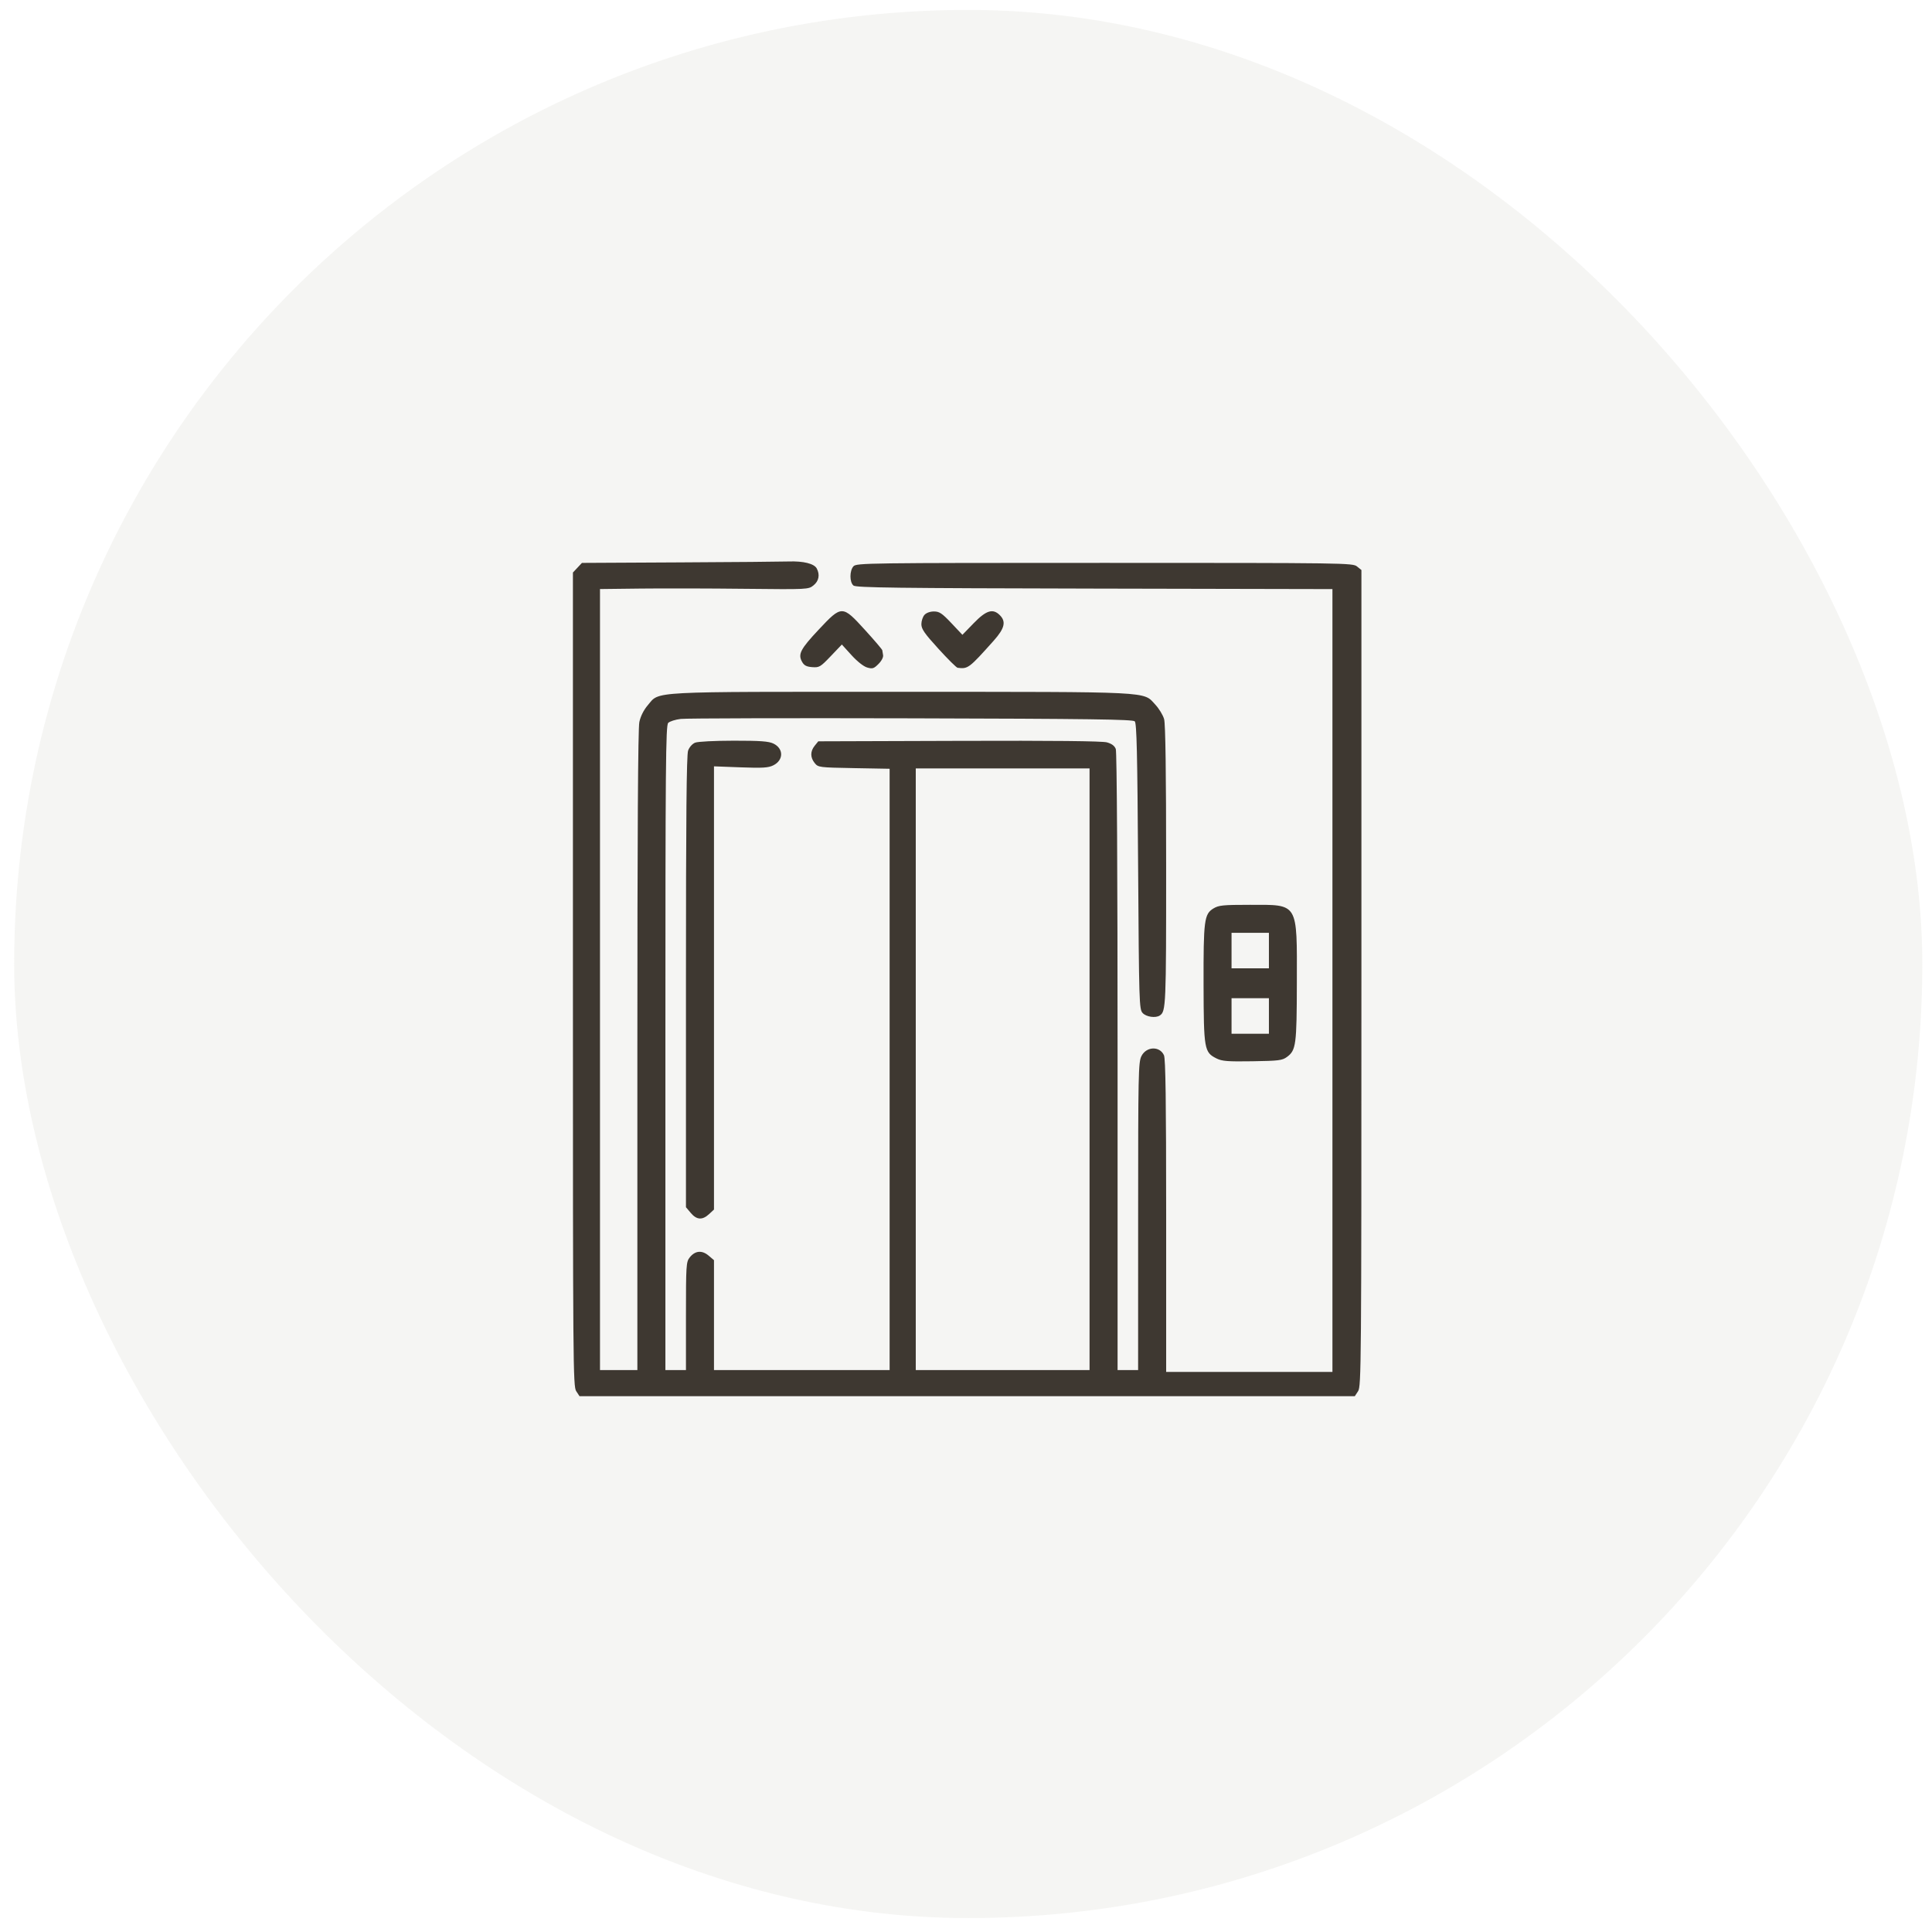
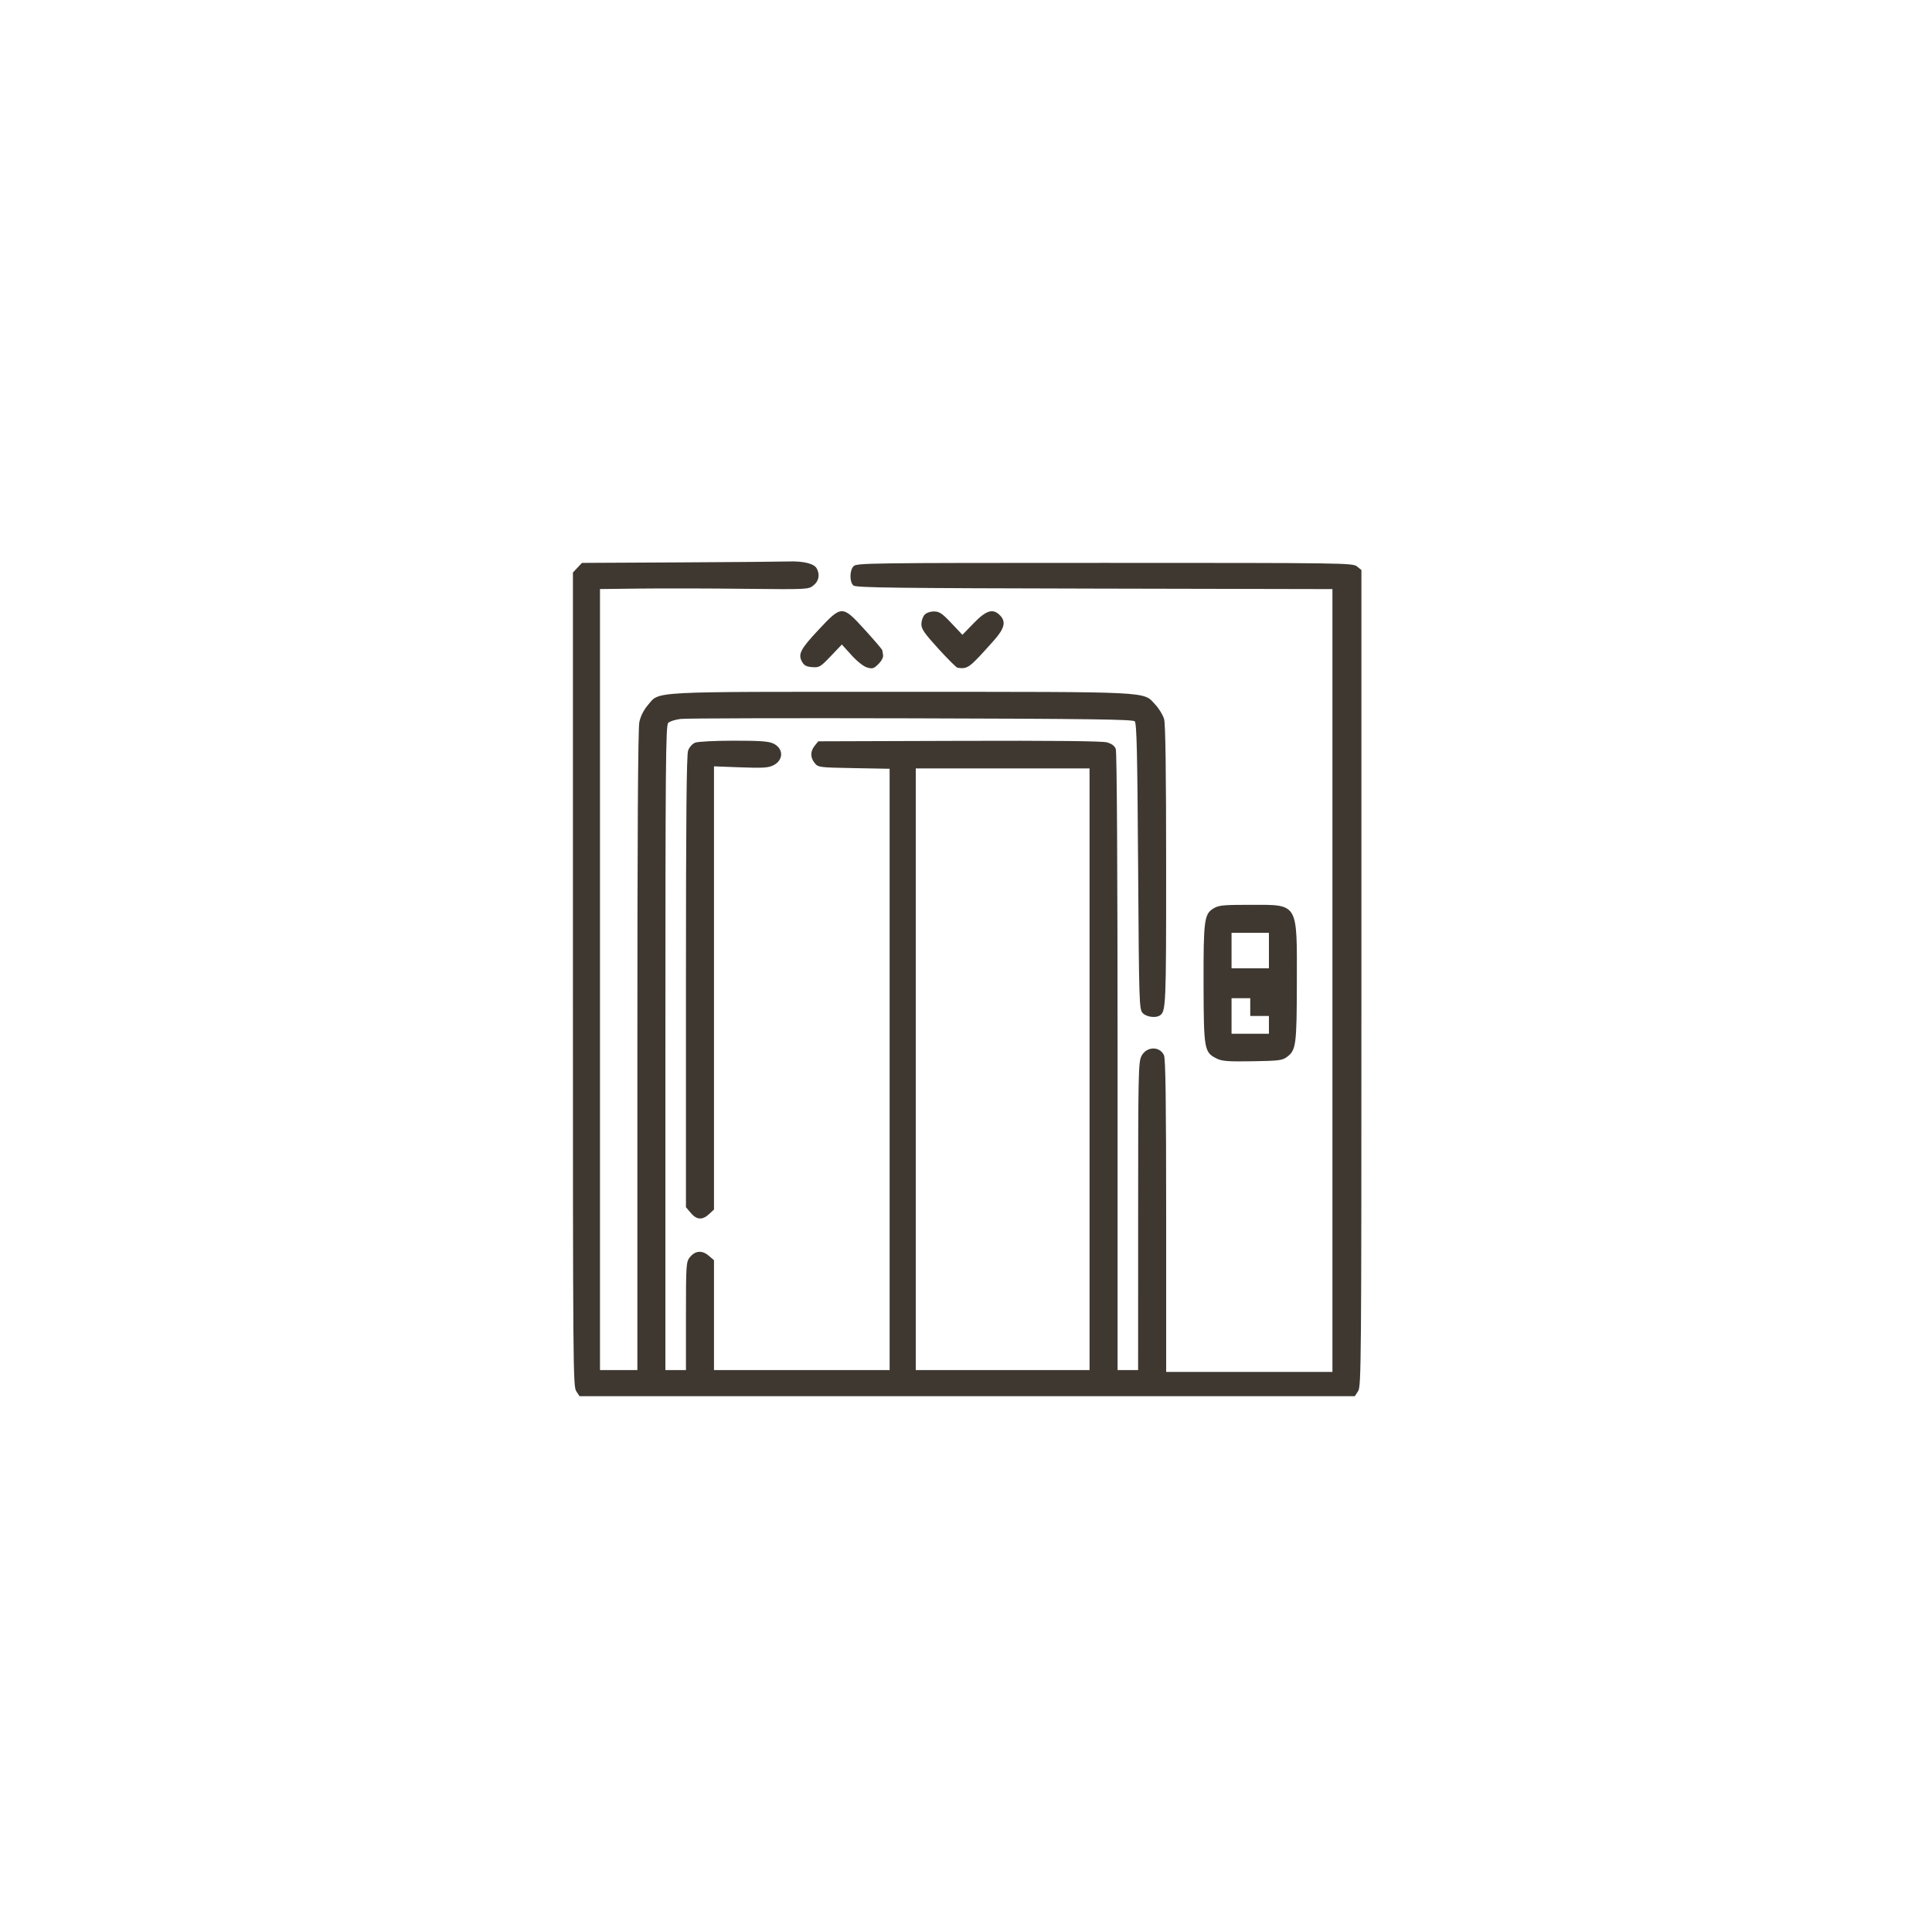
<svg xmlns="http://www.w3.org/2000/svg" width="81" height="81" viewBox="0 0 81 81" fill="none">
-   <rect opacity="0.45" x="0.594" y="0.416" width="80" height="80" rx="40" fill="#E9E9E4" />
-   <path fill-rule="evenodd" clip-rule="evenodd" d="M28.478 23.579L24.398 23.6L24.209 23.802L24.02 24.003V41.058C24.02 57.254 24.026 58.124 24.158 58.325L24.297 58.537H40.549H56.8L56.939 58.325C57.071 58.124 57.078 57.251 57.078 41.006V23.898L56.893 23.749C56.713 23.603 56.431 23.599 46.31 23.599C36.336 23.599 35.907 23.605 35.782 23.742C35.614 23.928 35.614 24.409 35.782 24.549C35.89 24.639 37.57 24.66 45.888 24.677L55.863 24.698V41.108V57.519H52.377H48.892V50.981C48.892 46.152 48.867 44.391 48.8 44.242C48.62 43.847 48.059 43.869 47.854 44.28C47.727 44.534 47.717 45.02 47.717 50.997L47.716 57.44H47.286H46.855V44.52C46.855 36.527 46.826 31.525 46.78 31.403C46.729 31.269 46.611 31.181 46.408 31.124C46.208 31.069 44.173 31.048 40.209 31.061L34.307 31.08L34.157 31.265C33.967 31.5 33.967 31.757 34.157 31.992C34.303 32.173 34.34 32.177 35.802 32.204L37.298 32.231V44.836V57.44H33.616H29.934V55.136V52.833L29.705 52.639C29.426 52.405 29.139 52.435 28.914 52.721C28.768 52.907 28.759 53.045 28.759 55.179V57.44H28.328H27.897V43.933C27.897 32.033 27.911 30.411 28.015 30.308C28.079 30.243 28.317 30.168 28.543 30.141C28.77 30.114 33.121 30.103 38.214 30.116C45.68 30.135 47.493 30.16 47.575 30.242C47.657 30.323 47.685 31.563 47.716 36.324C47.754 42.066 47.761 42.312 47.905 42.47C48.054 42.635 48.449 42.692 48.625 42.575C48.883 42.403 48.892 42.195 48.891 36.314C48.891 32.371 48.863 30.354 48.806 30.15C48.76 29.983 48.592 29.706 48.432 29.536C47.916 28.982 48.424 29.007 37.772 29.005C27.061 29.003 27.669 28.971 27.162 29.563C26.988 29.766 26.858 30.025 26.805 30.27C26.748 30.534 26.722 34.919 26.722 44.049V57.44H25.939H25.155V41.068V24.696L26.859 24.676C27.796 24.665 29.762 24.669 31.227 24.686C33.872 24.714 33.892 24.713 34.105 24.543C34.332 24.362 34.383 24.096 34.242 23.832C34.134 23.631 33.68 23.518 33.067 23.54C32.787 23.55 30.722 23.568 28.478 23.579ZM34.325 26.397C33.56 27.212 33.448 27.427 33.626 27.745C33.713 27.901 33.81 27.952 34.053 27.97C34.349 27.992 34.397 27.963 34.831 27.508L35.295 27.022L35.7 27.468C35.941 27.733 36.207 27.943 36.358 27.986C36.58 28.05 36.637 28.032 36.831 27.837C36.959 27.71 37.04 27.554 37.024 27.468C37.009 27.387 36.994 27.294 36.99 27.261C36.987 27.229 36.664 26.85 36.272 26.419C35.313 25.365 35.294 25.364 34.325 26.397ZM38.759 25.779C38.688 25.858 38.629 26.033 38.629 26.169C38.629 26.371 38.76 26.56 39.345 27.201C39.738 27.633 40.099 27.991 40.148 27.997C40.584 28.052 40.624 28.022 41.665 26.857C42.12 26.346 42.189 26.061 41.919 25.792C41.628 25.5 41.349 25.585 40.825 26.125L40.349 26.615L39.887 26.125C39.495 25.71 39.383 25.636 39.156 25.636C38.996 25.636 38.836 25.693 38.759 25.779ZM29.143 31.137C29.025 31.185 28.901 31.324 28.849 31.469C28.783 31.651 28.759 34.241 28.759 41.166V50.613L28.962 50.854C29.208 51.147 29.447 51.162 29.727 50.903L29.934 50.711V41.42V32.129L31.05 32.171C31.972 32.205 32.211 32.191 32.419 32.088C32.857 31.872 32.861 31.385 32.427 31.175C32.228 31.079 31.881 31.053 30.761 31.054C29.954 31.055 29.259 31.09 29.143 31.137ZM45.68 44.828V57.44H42.037H38.394V44.828V32.216H42.037H45.68V44.828ZM50.873 38.088C50.487 38.324 50.454 38.579 50.46 41.286C50.467 44 50.488 44.119 51.005 44.377C51.235 44.492 51.471 44.51 52.508 44.494C53.616 44.477 53.759 44.459 53.958 44.312C54.337 44.031 54.366 43.814 54.371 41.207C54.377 37.81 54.452 37.934 52.401 37.935C51.273 37.935 51.095 37.953 50.873 38.088ZM53.2 39.854V40.598H52.417H51.633V39.854V39.11H52.417H53.2V39.854ZM53.2 42.596V43.34H52.417H51.633V42.596V41.851H52.417H53.2V42.596Z" fill="#3E3831" />
+   <path fill-rule="evenodd" clip-rule="evenodd" d="M28.478 23.579L24.398 23.6L24.209 23.802L24.02 24.003V41.058C24.02 57.254 24.026 58.124 24.158 58.325L24.297 58.537H40.549H56.8L56.939 58.325C57.071 58.124 57.078 57.251 57.078 41.006V23.898L56.893 23.749C56.713 23.603 56.431 23.599 46.31 23.599C36.336 23.599 35.907 23.605 35.782 23.742C35.614 23.928 35.614 24.409 35.782 24.549C35.89 24.639 37.57 24.66 45.888 24.677L55.863 24.698V41.108V57.519H52.377H48.892V50.981C48.892 46.152 48.867 44.391 48.8 44.242C48.62 43.847 48.059 43.869 47.854 44.28C47.727 44.534 47.717 45.02 47.717 50.997L47.716 57.44H47.286H46.855V44.52C46.855 36.527 46.826 31.525 46.78 31.403C46.729 31.269 46.611 31.181 46.408 31.124C46.208 31.069 44.173 31.048 40.209 31.061L34.307 31.08L34.157 31.265C33.967 31.5 33.967 31.757 34.157 31.992C34.303 32.173 34.34 32.177 35.802 32.204L37.298 32.231V44.836V57.44H33.616H29.934V55.136V52.833L29.705 52.639C29.426 52.405 29.139 52.435 28.914 52.721C28.768 52.907 28.759 53.045 28.759 55.179V57.44H28.328H27.897V43.933C27.897 32.033 27.911 30.411 28.015 30.308C28.079 30.243 28.317 30.168 28.543 30.141C28.77 30.114 33.121 30.103 38.214 30.116C45.68 30.135 47.493 30.16 47.575 30.242C47.657 30.323 47.685 31.563 47.716 36.324C47.754 42.066 47.761 42.312 47.905 42.47C48.054 42.635 48.449 42.692 48.625 42.575C48.883 42.403 48.892 42.195 48.891 36.314C48.891 32.371 48.863 30.354 48.806 30.15C48.76 29.983 48.592 29.706 48.432 29.536C47.916 28.982 48.424 29.007 37.772 29.005C27.061 29.003 27.669 28.971 27.162 29.563C26.988 29.766 26.858 30.025 26.805 30.27C26.748 30.534 26.722 34.919 26.722 44.049V57.44H25.939H25.155V41.068V24.696L26.859 24.676C27.796 24.665 29.762 24.669 31.227 24.686C33.872 24.714 33.892 24.713 34.105 24.543C34.332 24.362 34.383 24.096 34.242 23.832C34.134 23.631 33.68 23.518 33.067 23.54C32.787 23.55 30.722 23.568 28.478 23.579ZM34.325 26.397C33.56 27.212 33.448 27.427 33.626 27.745C33.713 27.901 33.81 27.952 34.053 27.97C34.349 27.992 34.397 27.963 34.831 27.508L35.295 27.022L35.7 27.468C35.941 27.733 36.207 27.943 36.358 27.986C36.58 28.05 36.637 28.032 36.831 27.837C36.959 27.71 37.04 27.554 37.024 27.468C37.009 27.387 36.994 27.294 36.99 27.261C36.987 27.229 36.664 26.85 36.272 26.419C35.313 25.365 35.294 25.364 34.325 26.397ZM38.759 25.779C38.688 25.858 38.629 26.033 38.629 26.169C38.629 26.371 38.76 26.56 39.345 27.201C39.738 27.633 40.099 27.991 40.148 27.997C40.584 28.052 40.624 28.022 41.665 26.857C42.12 26.346 42.189 26.061 41.919 25.792C41.628 25.5 41.349 25.585 40.825 26.125L40.349 26.615L39.887 26.125C39.495 25.71 39.383 25.636 39.156 25.636C38.996 25.636 38.836 25.693 38.759 25.779ZM29.143 31.137C29.025 31.185 28.901 31.324 28.849 31.469C28.783 31.651 28.759 34.241 28.759 41.166V50.613L28.962 50.854C29.208 51.147 29.447 51.162 29.727 50.903L29.934 50.711V41.42V32.129L31.05 32.171C31.972 32.205 32.211 32.191 32.419 32.088C32.857 31.872 32.861 31.385 32.427 31.175C32.228 31.079 31.881 31.053 30.761 31.054C29.954 31.055 29.259 31.09 29.143 31.137ZM45.68 44.828V57.44H42.037H38.394V44.828V32.216H42.037H45.68V44.828ZM50.873 38.088C50.487 38.324 50.454 38.579 50.46 41.286C50.467 44 50.488 44.119 51.005 44.377C51.235 44.492 51.471 44.51 52.508 44.494C53.616 44.477 53.759 44.459 53.958 44.312C54.337 44.031 54.366 43.814 54.371 41.207C54.377 37.81 54.452 37.934 52.401 37.935C51.273 37.935 51.095 37.953 50.873 38.088ZM53.2 39.854V40.598H52.417H51.633V39.854V39.11H52.417H53.2V39.854ZM53.2 42.596V43.34H52.417H51.633V42.596V41.851H52.417V42.596Z" fill="#3E3831" />
</svg>